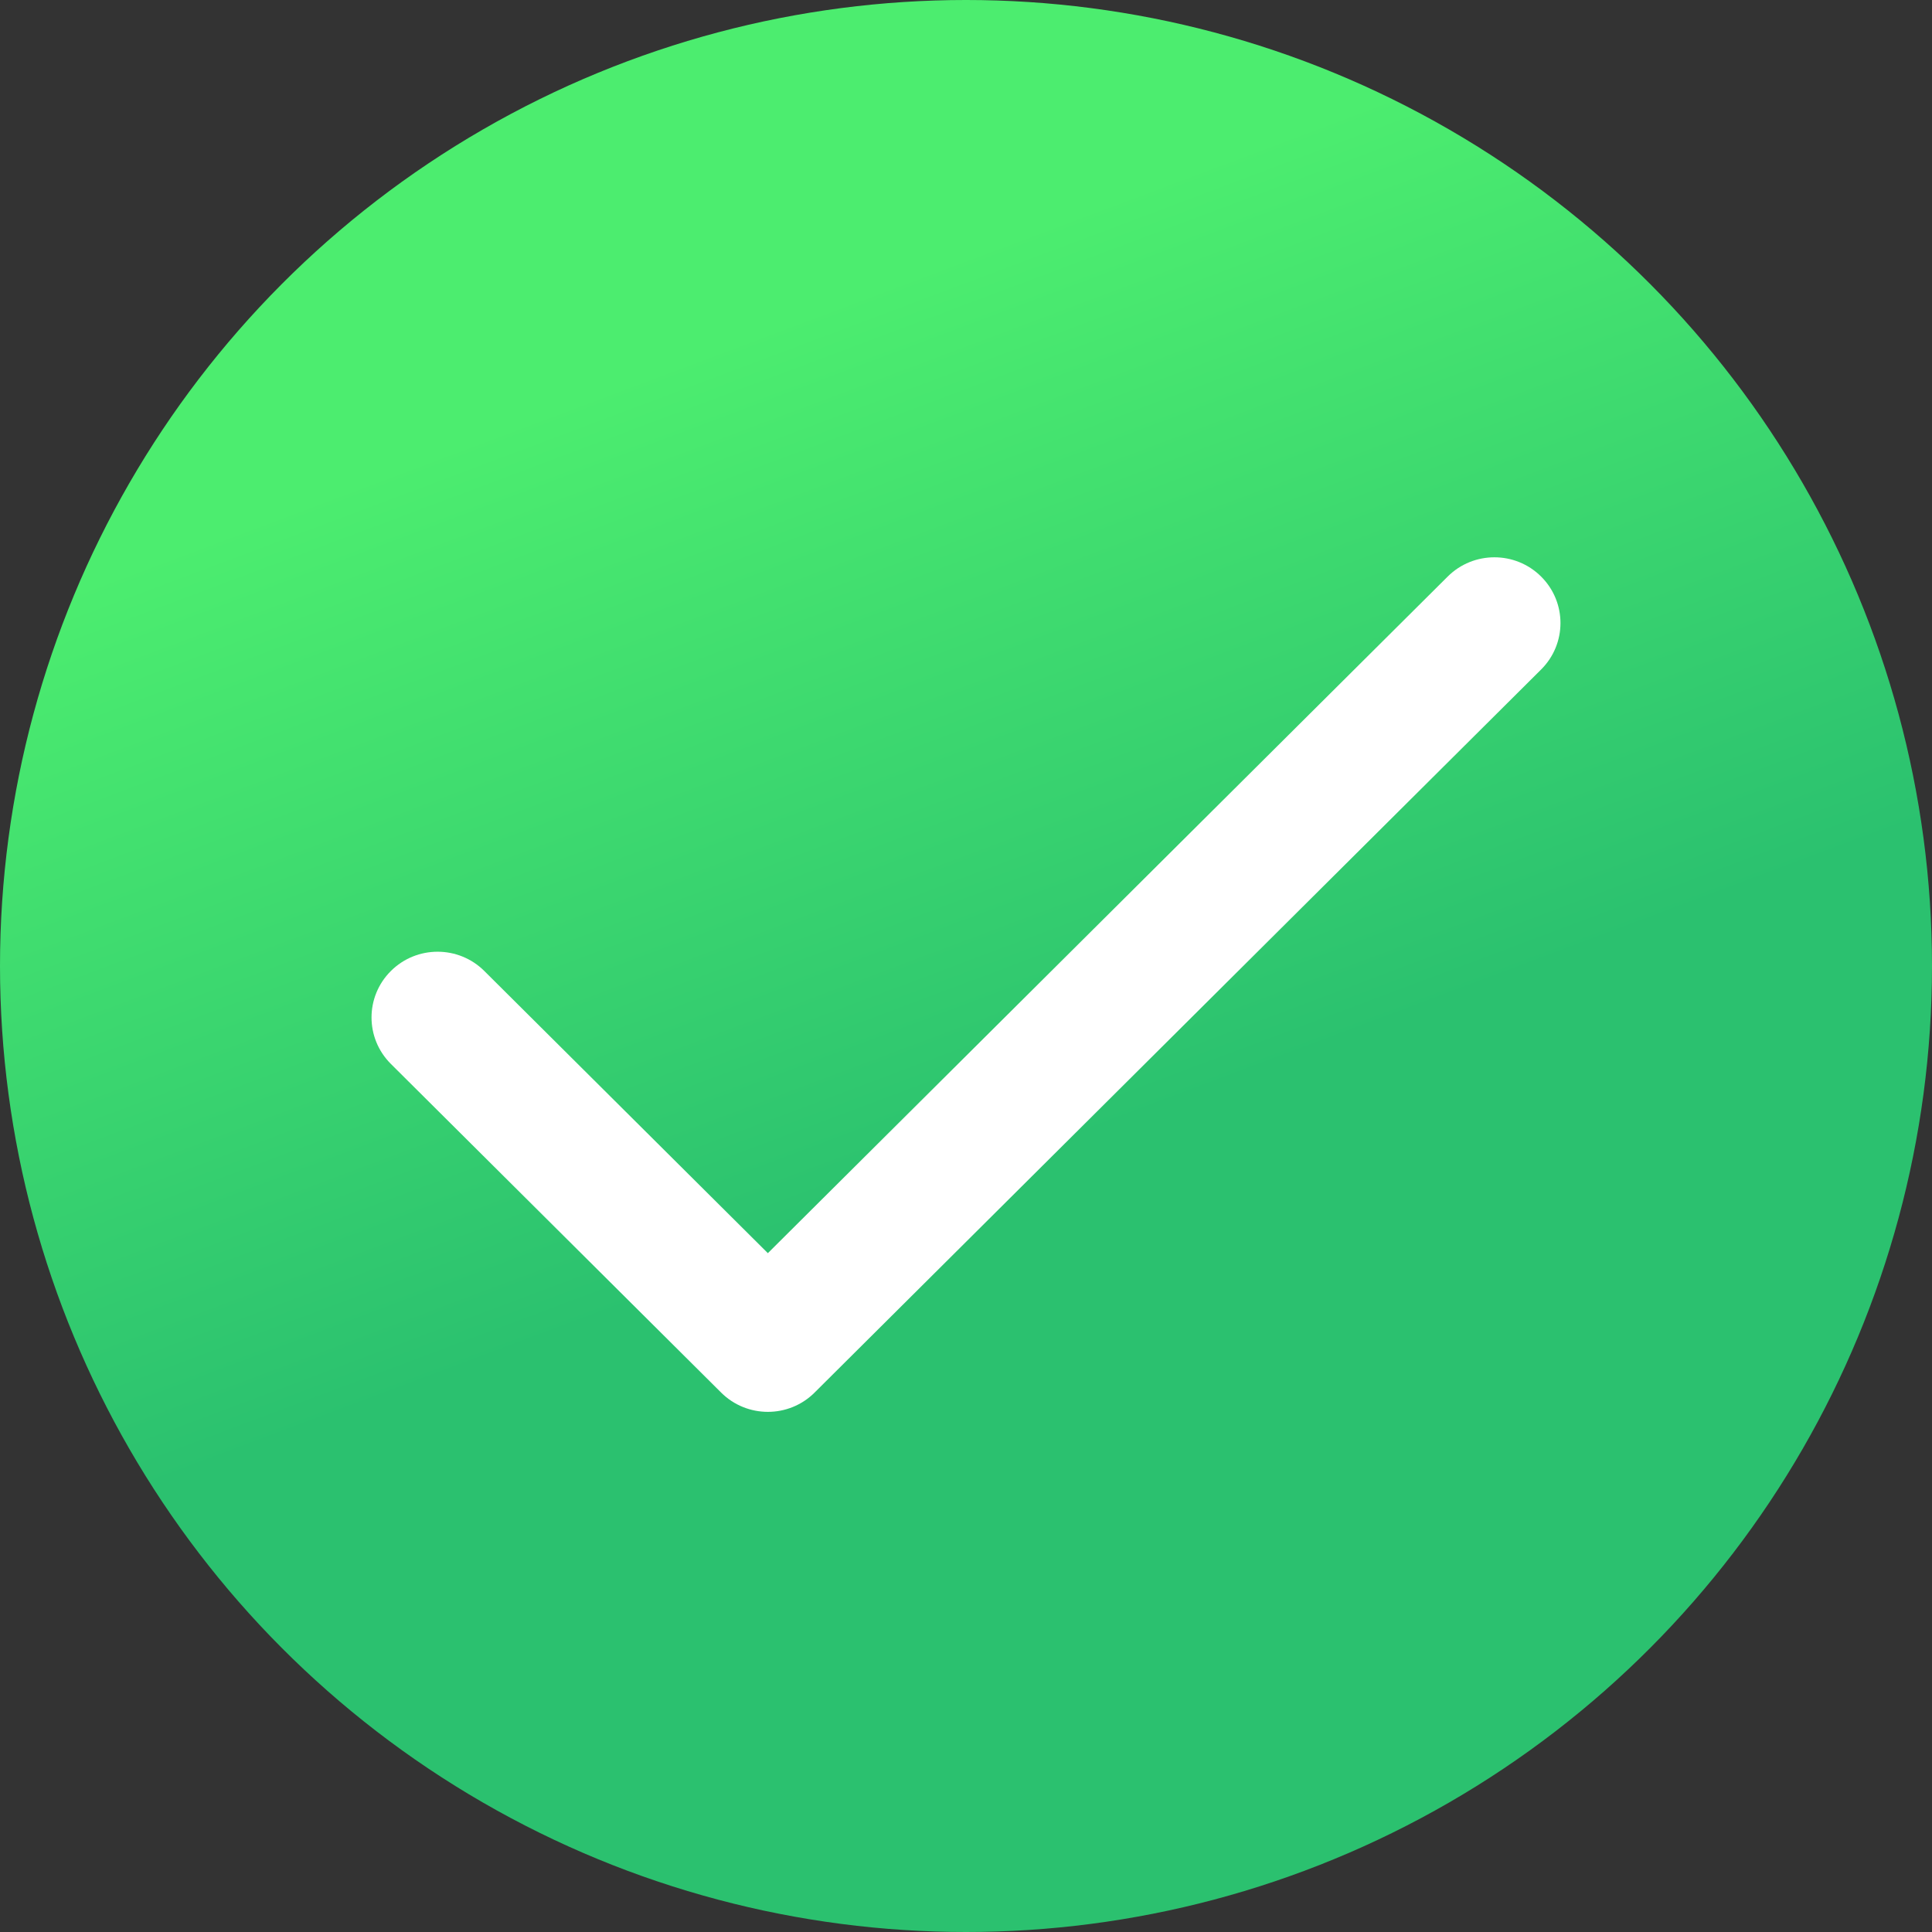
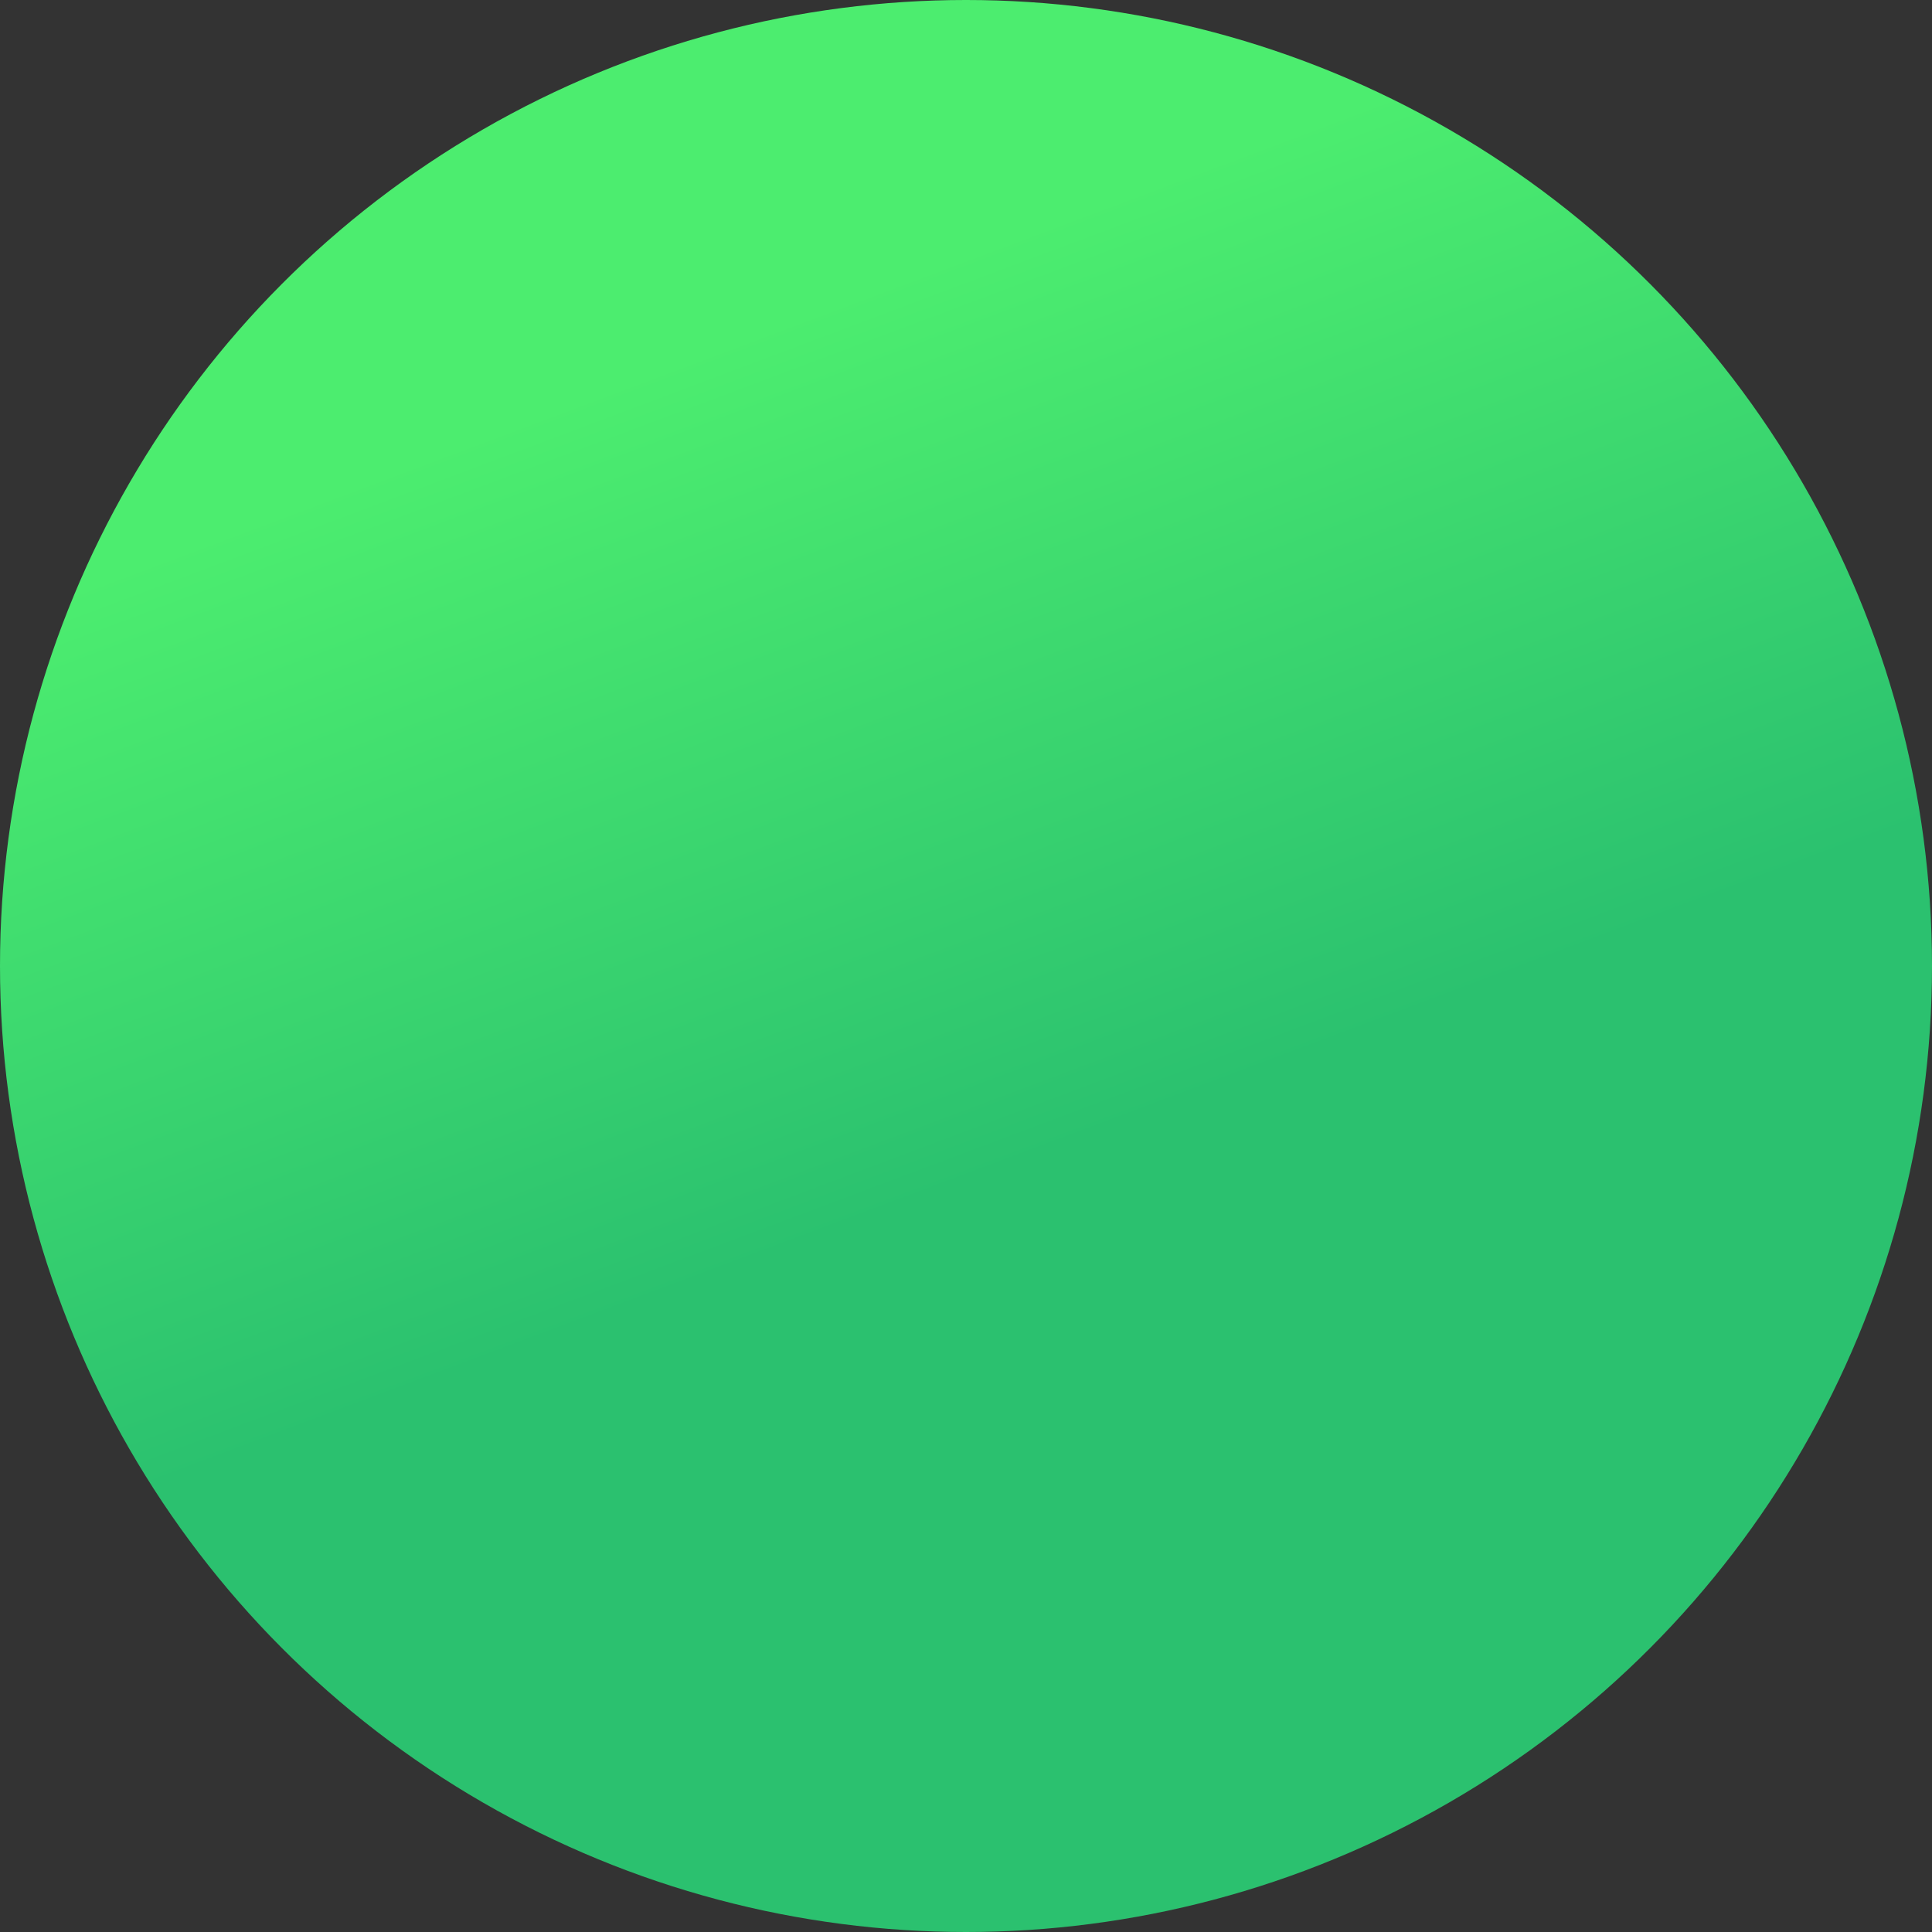
<svg xmlns="http://www.w3.org/2000/svg" width="52" height="52" viewBox="0 0 52 52" fill="none">
  <rect x="0" y="0" width="52" height="52" fill="#333333" stroke="none" />
  <circle cx="26" cy="26" r="26" fill="url(#paint0_linear_0_1)" />
-   <path fill-rule="evenodd" clip-rule="evenodd" d="M41.479 15.518C42.174 16.209 42.174 17.329 41.479 18.02L21.924 37.482C21.23 38.173 20.104 38.173 19.41 37.482L10.521 28.636C9.826 27.945 9.826 26.825 10.521 26.134C11.215 25.443 12.341 25.443 13.035 26.134L20.667 33.729L38.965 15.518C39.659 14.827 40.785 14.827 41.479 15.518Z" fill="white" />
  <defs>
    <linearGradient id="paint0_linear_0_1" x1="23.382" y1="7.748" x2="31.651" y2="29.745" gradientUnits="userSpaceOnUse">
      <stop stop-color="#4CED6F" />
      <stop offset="1" stop-color="#2BC16F" />
    </linearGradient>
  </defs>
</svg>